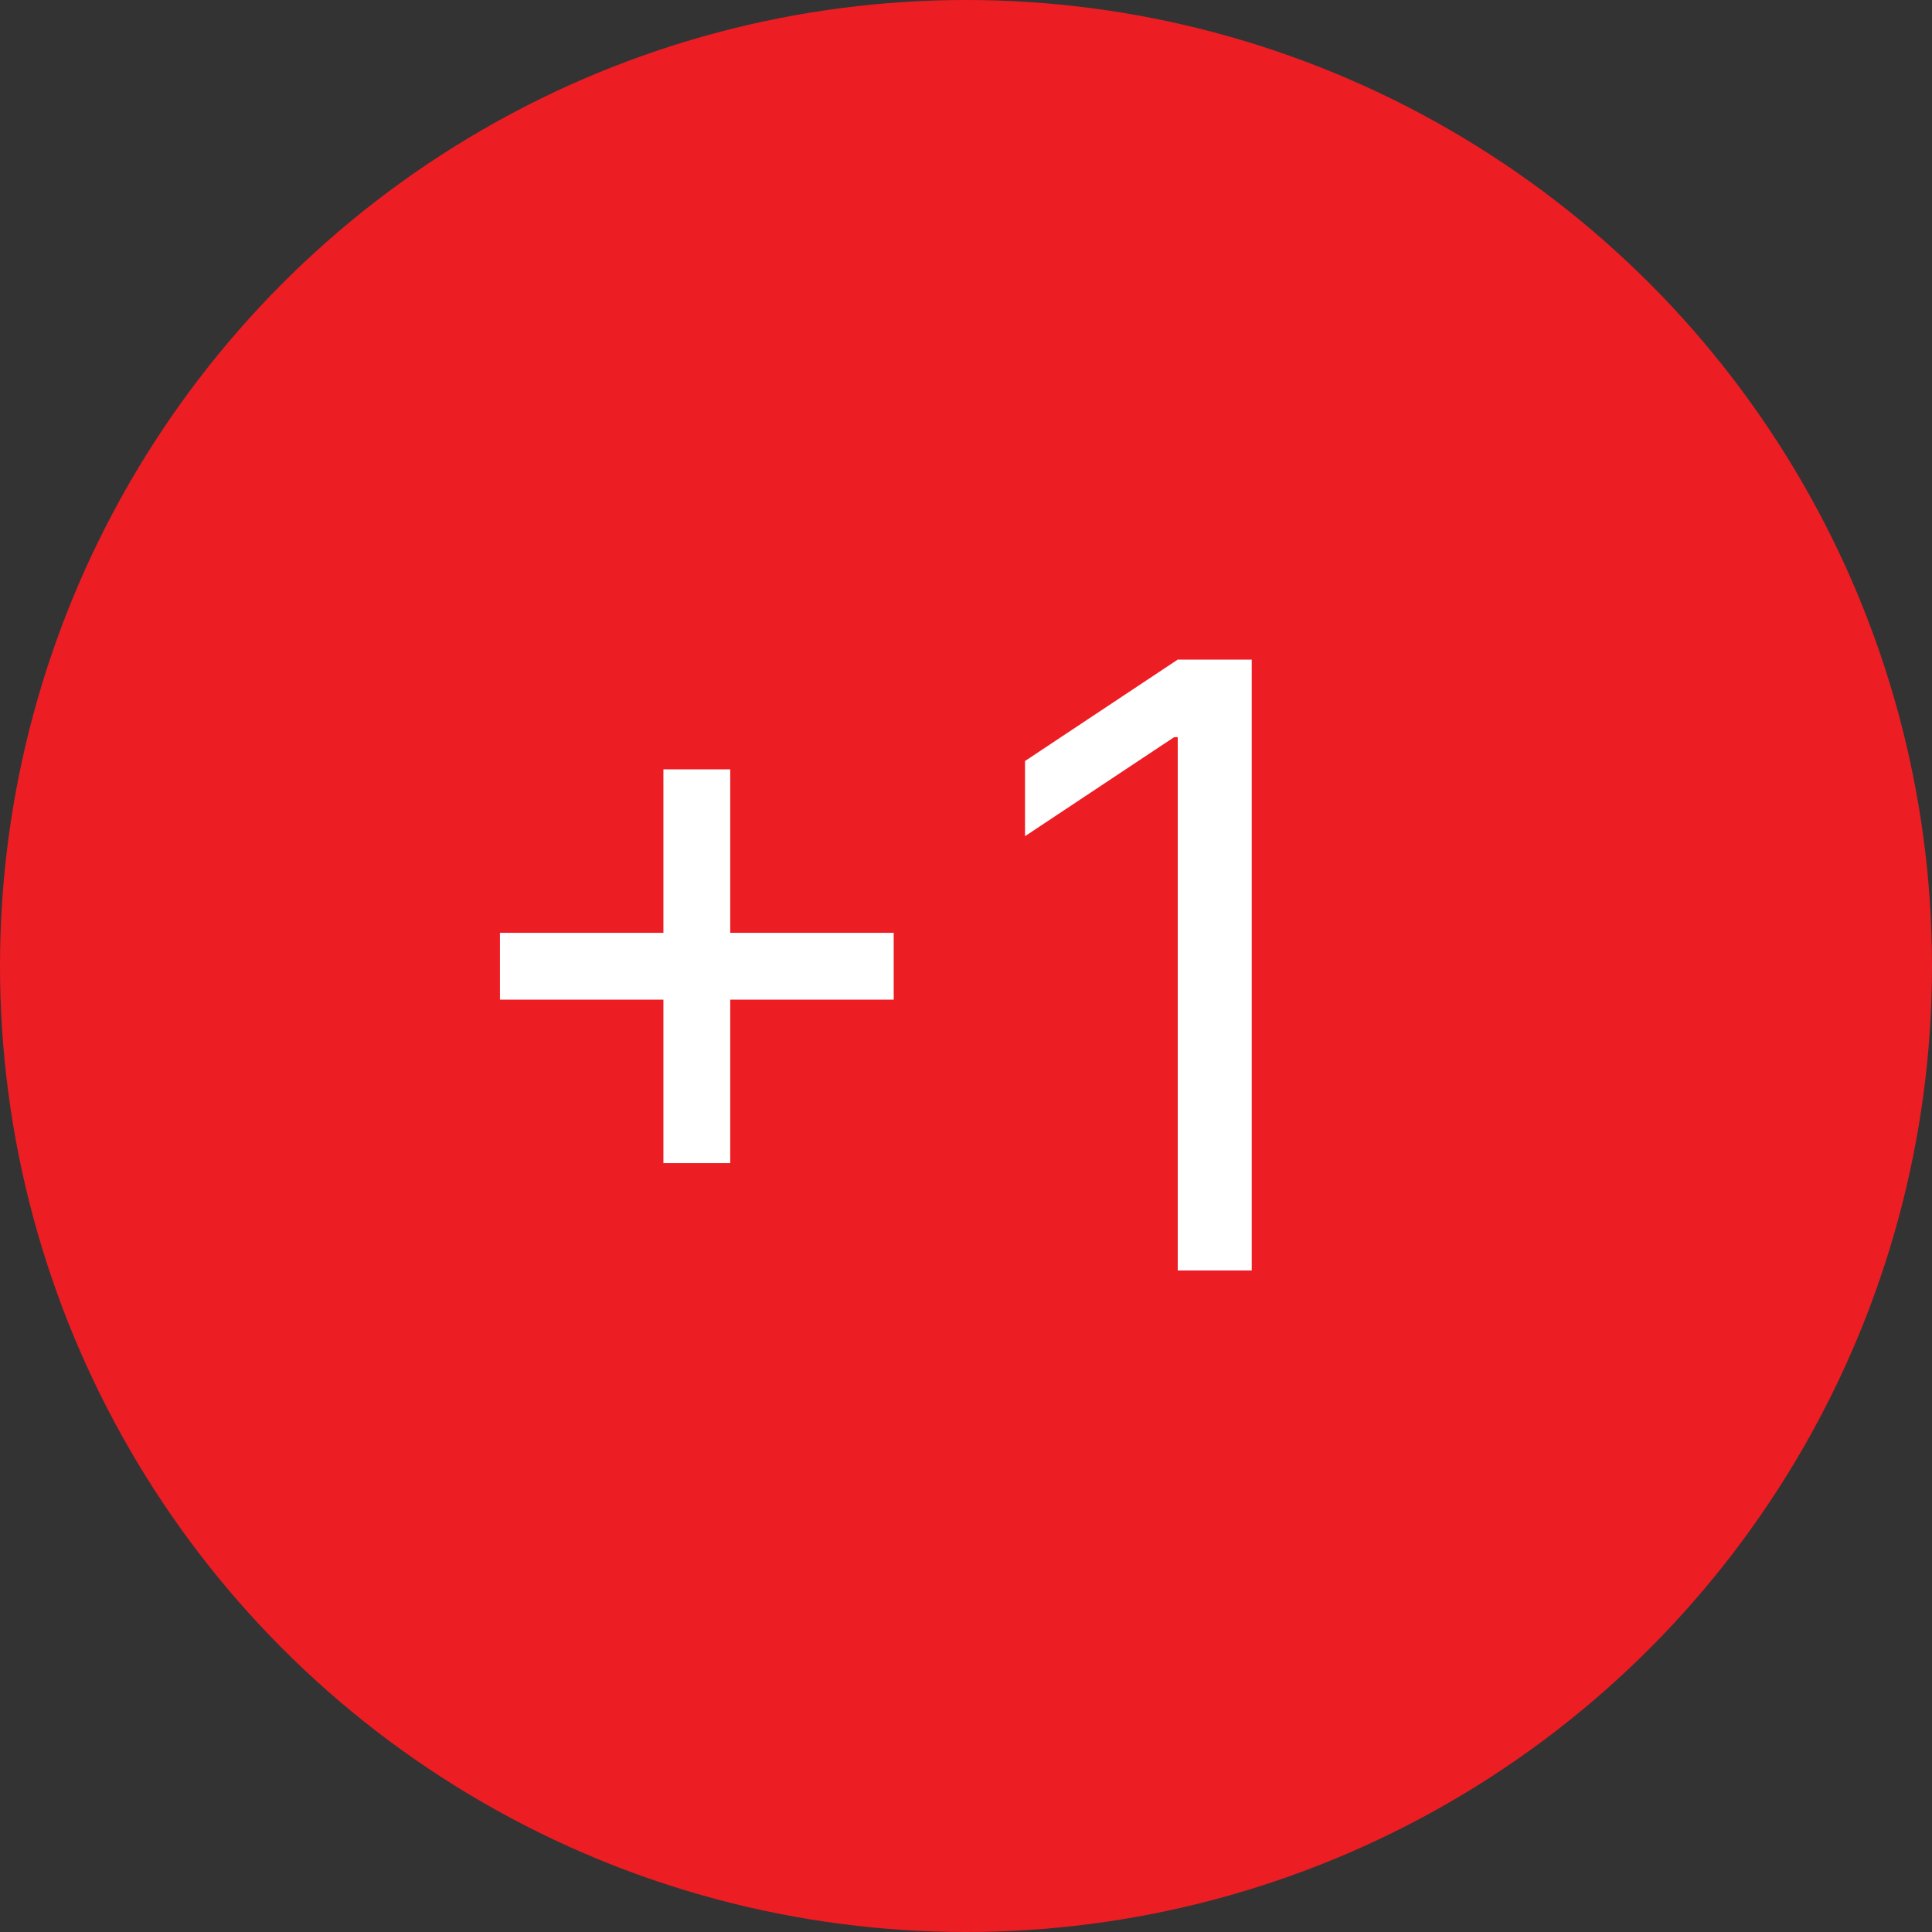
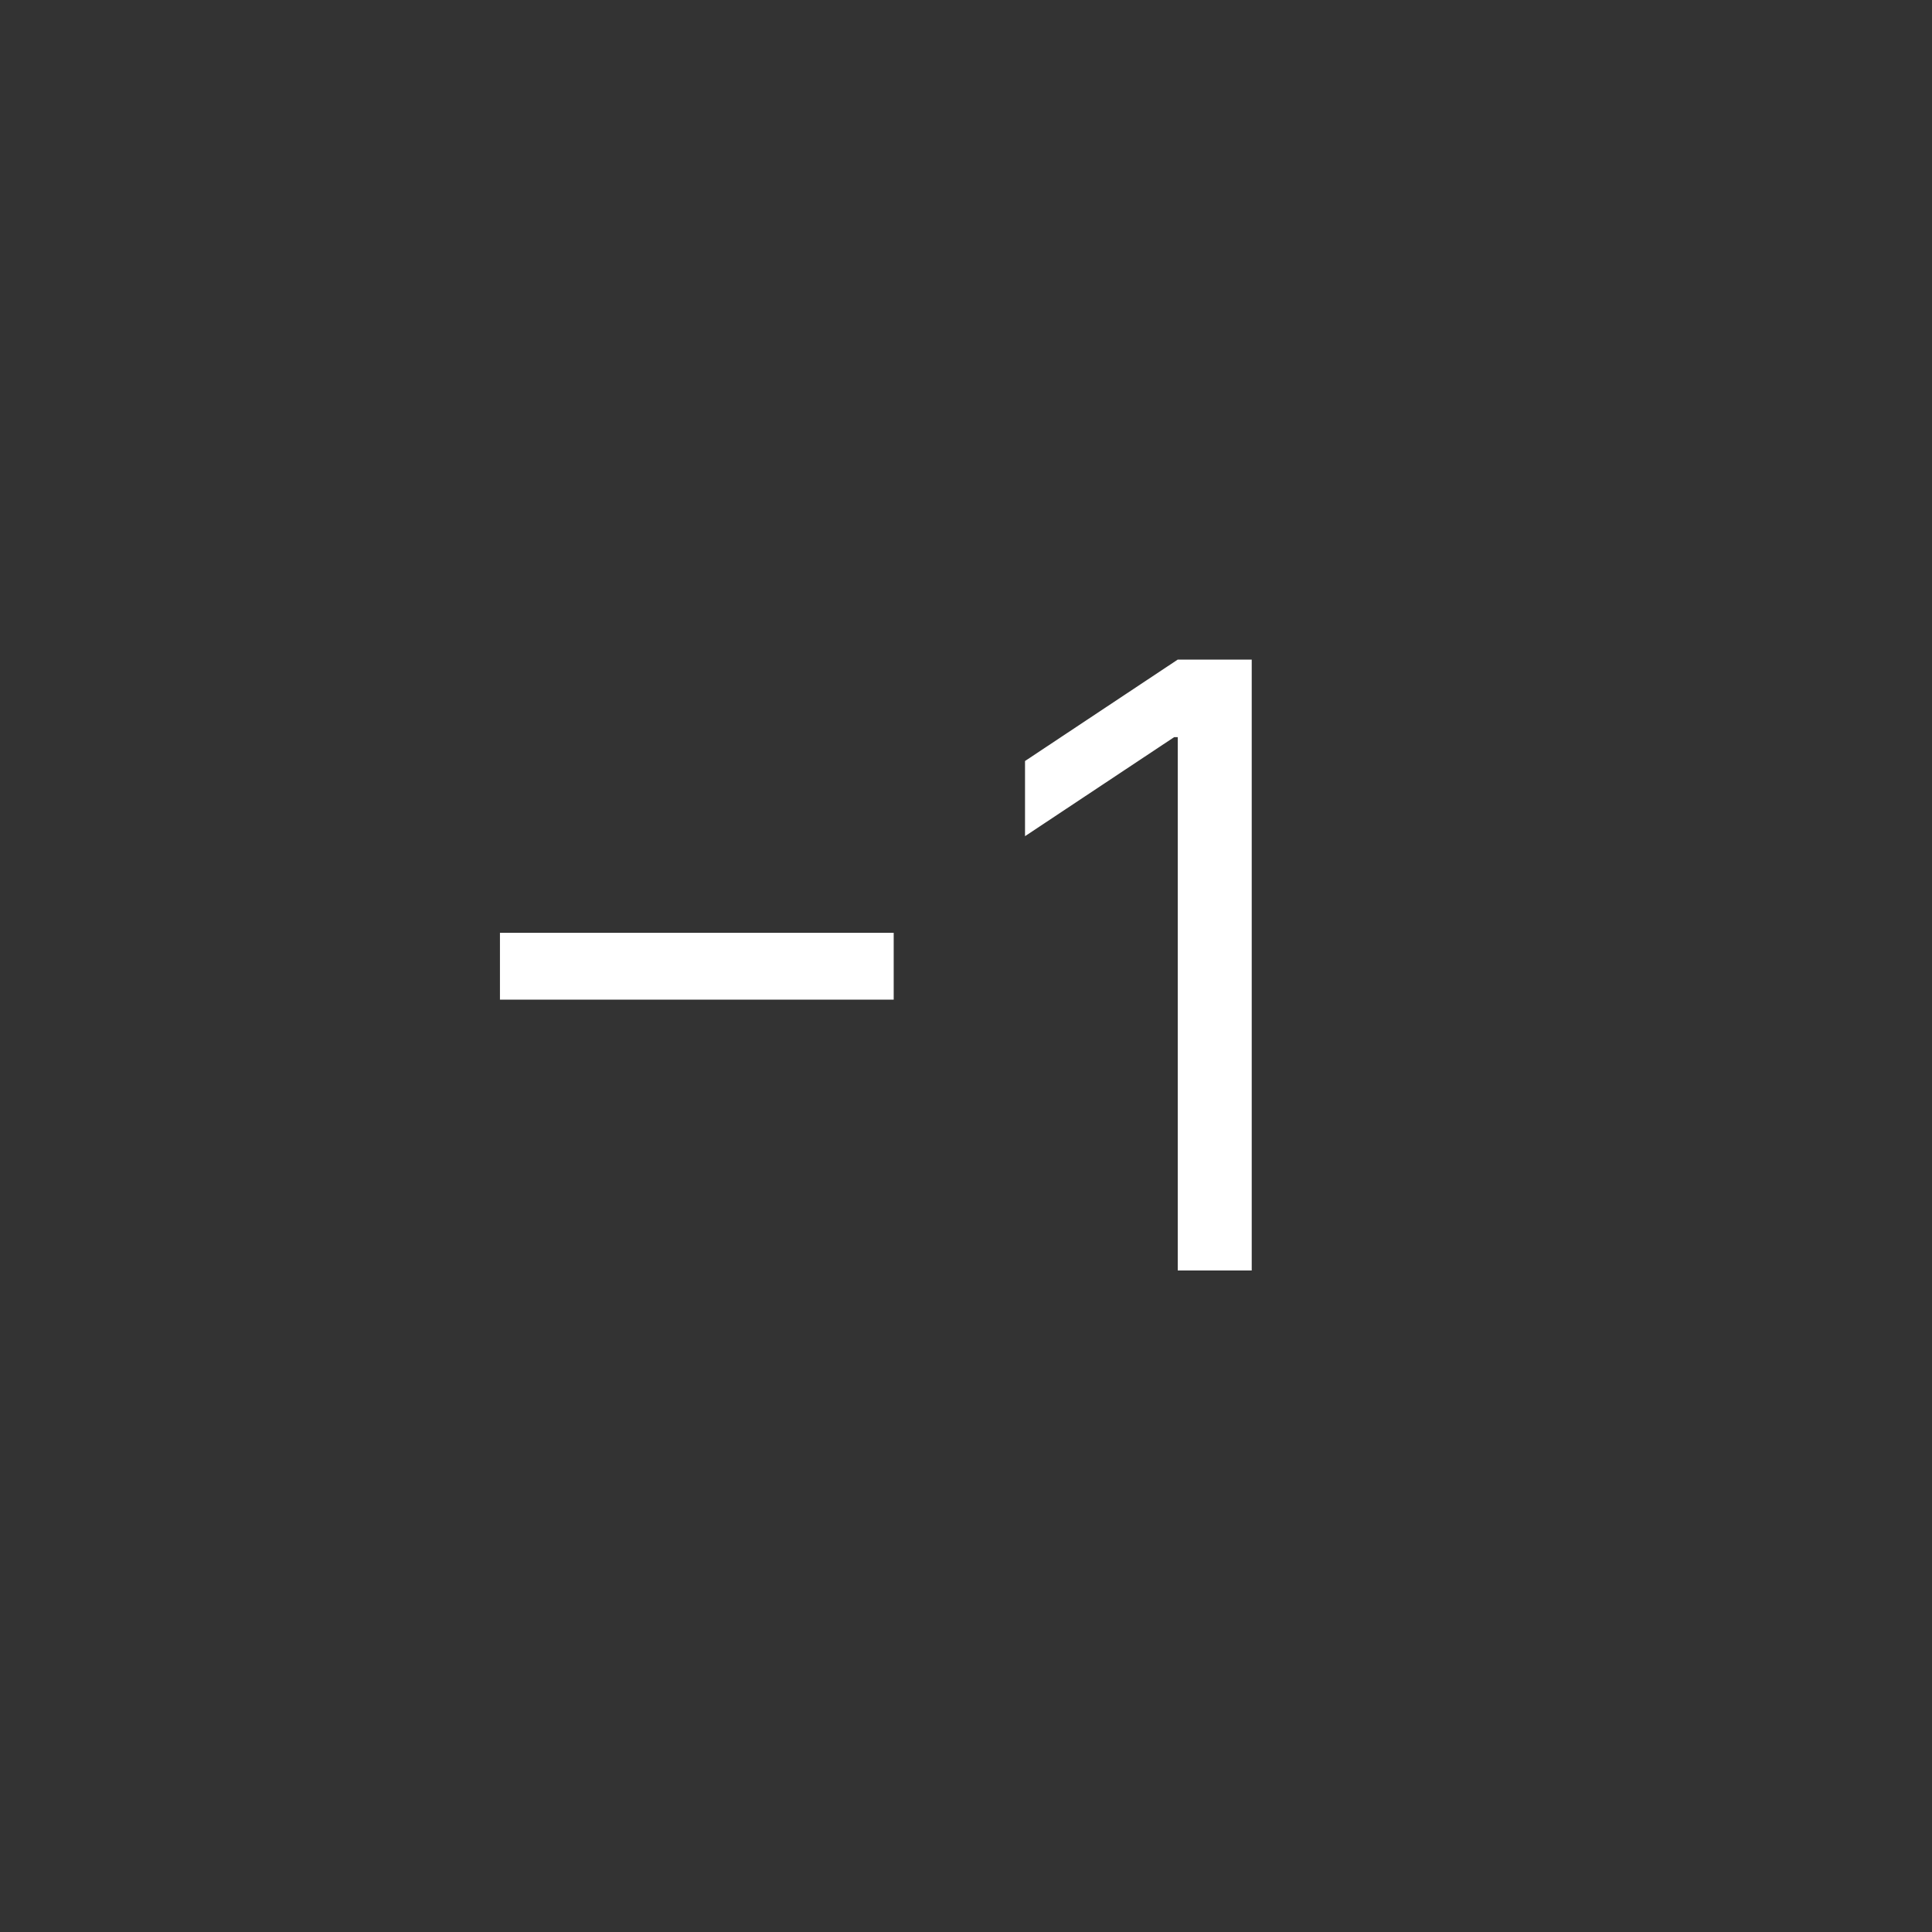
<svg xmlns="http://www.w3.org/2000/svg" width="184" height="184" viewBox="0 0 184 184" fill="none">
  <rect x="0" y="0" width="184" height="184" fill="#333333" stroke="none" />
-   <circle cx="92" cy="92" r="92" fill="#ED1D24" />
-   <path d="M63.182 110.773V73.273H69.546V110.773H63.182ZM47.614 95.204V88.841H85.114V95.204H47.614ZM119.212 62.818V121H112.166V70.204H111.825L97.621 79.636V72.477L112.166 62.818H119.212Z" fill="white" />
+   <path d="M63.182 110.773V73.273H69.546H63.182ZM47.614 95.204V88.841H85.114V95.204H47.614ZM119.212 62.818V121H112.166V70.204H111.825L97.621 79.636V72.477L112.166 62.818H119.212Z" fill="white" />
</svg>